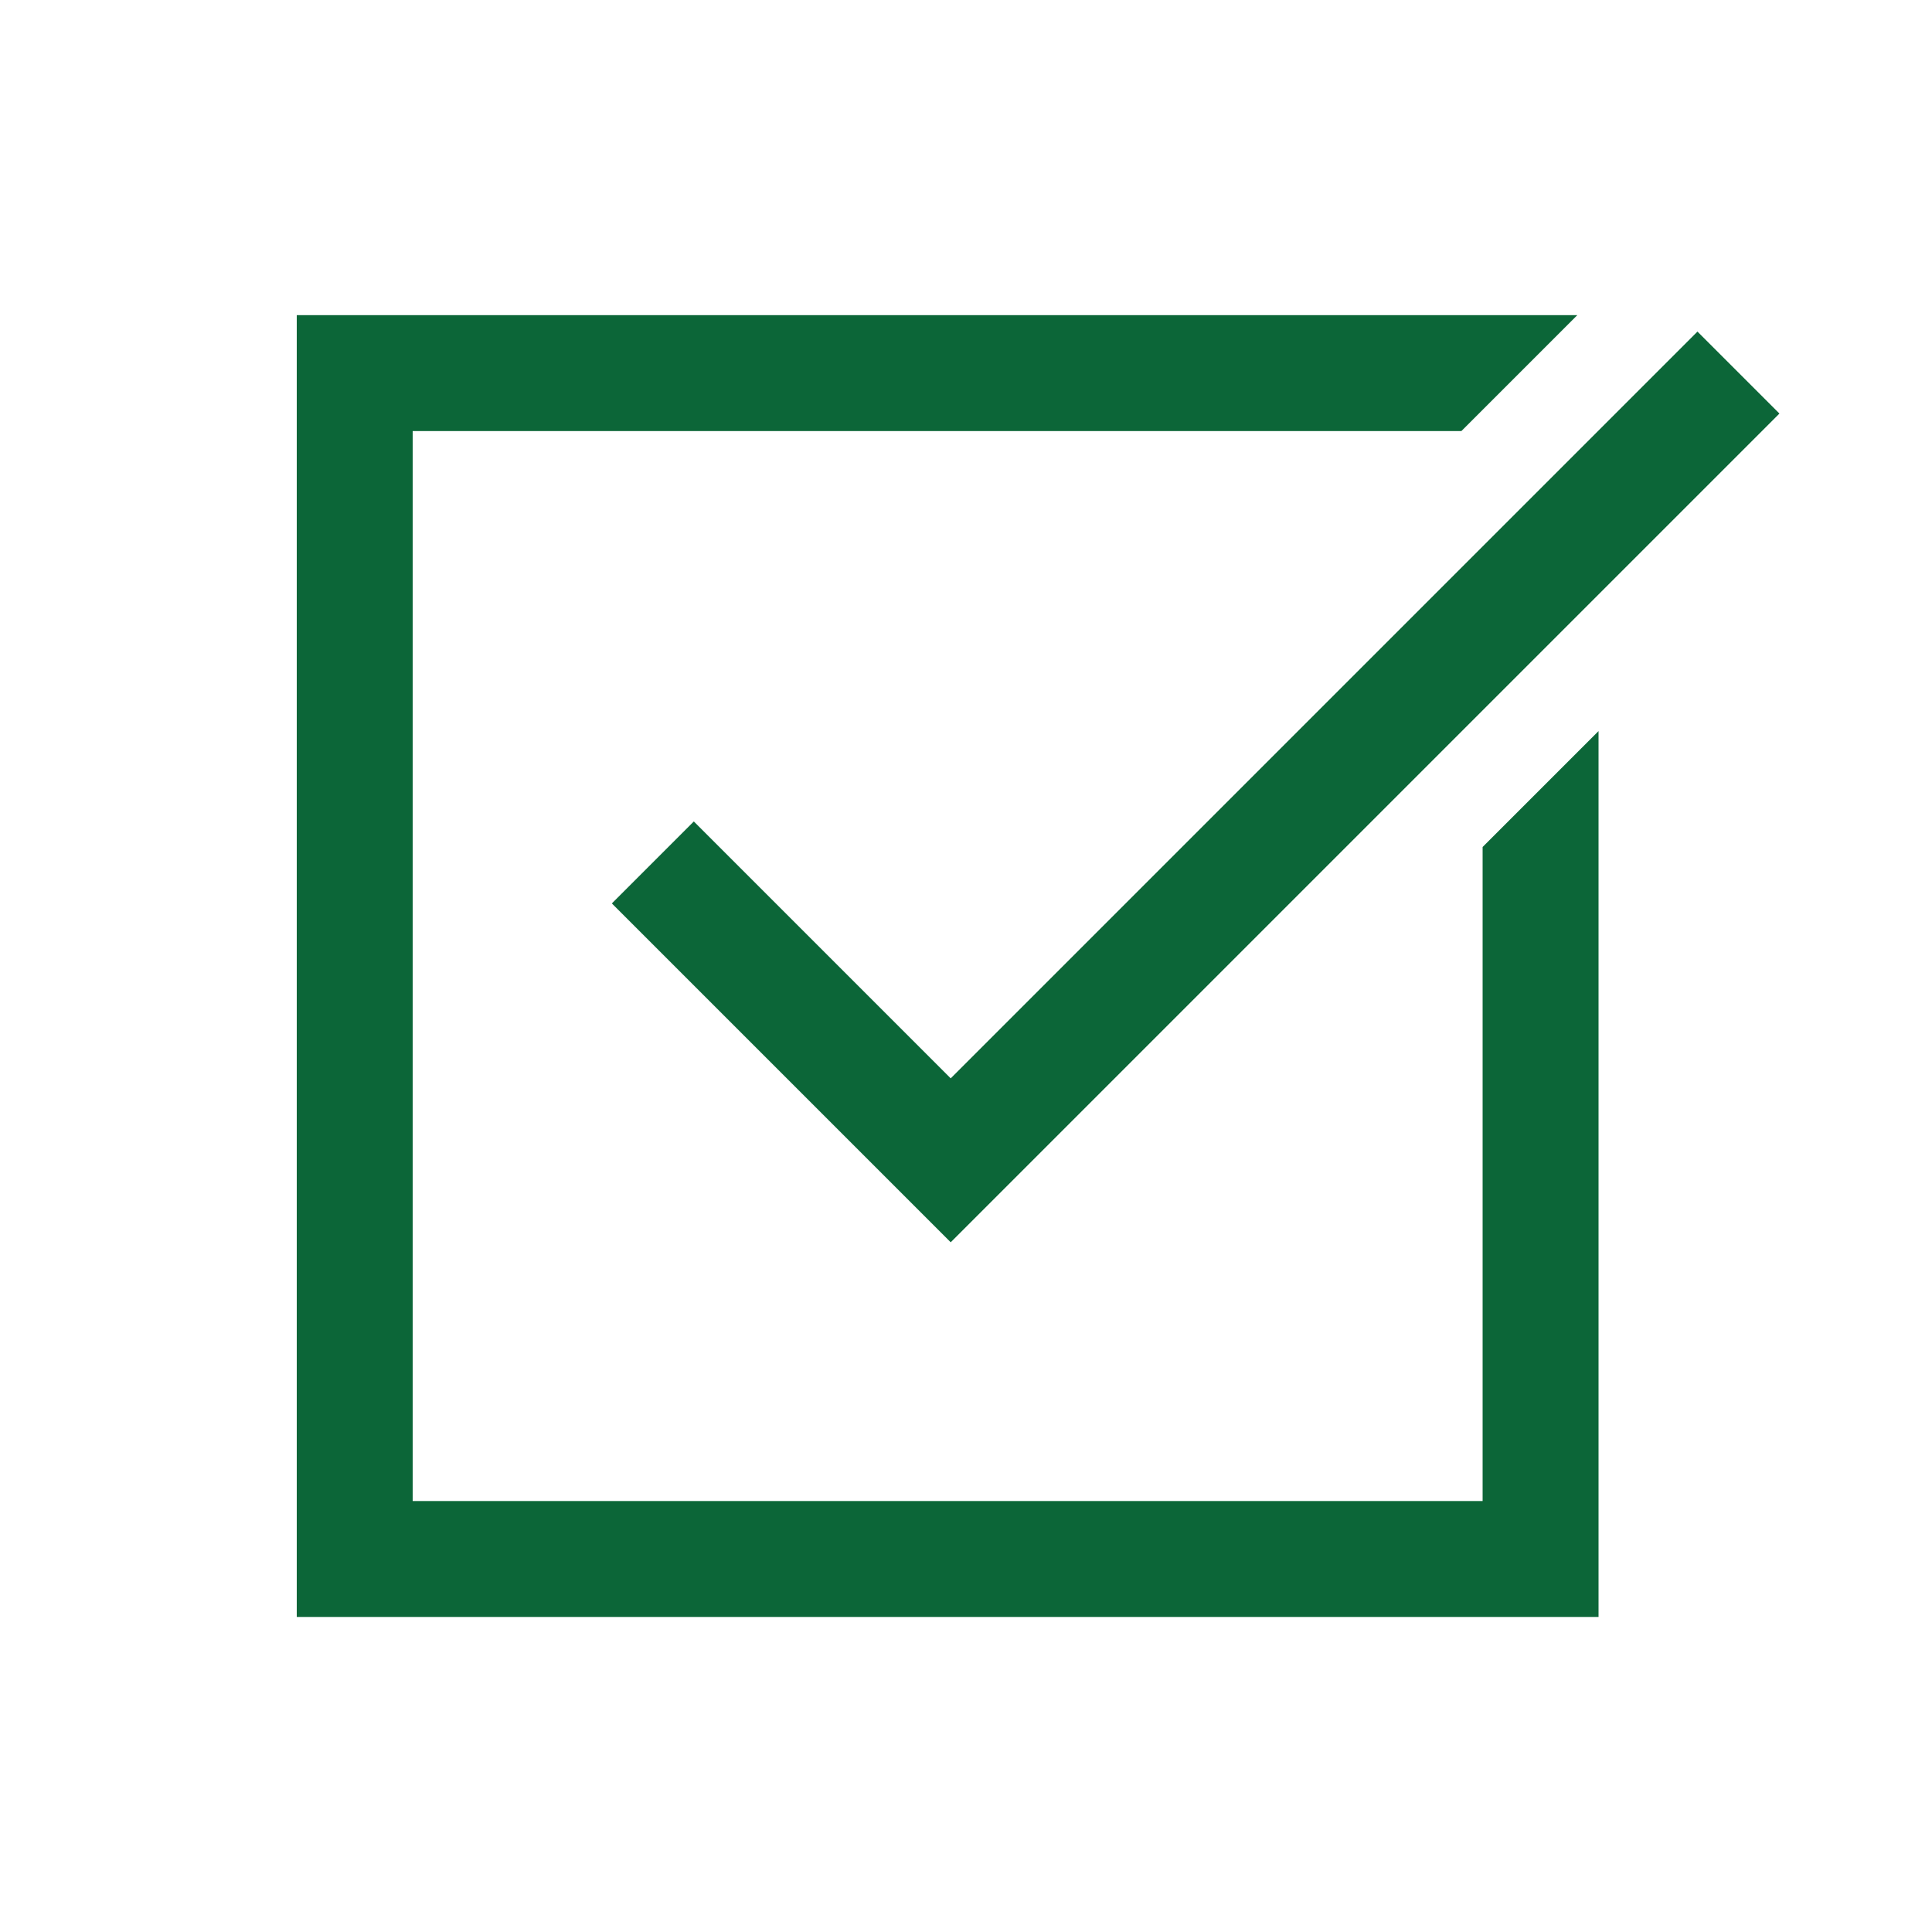
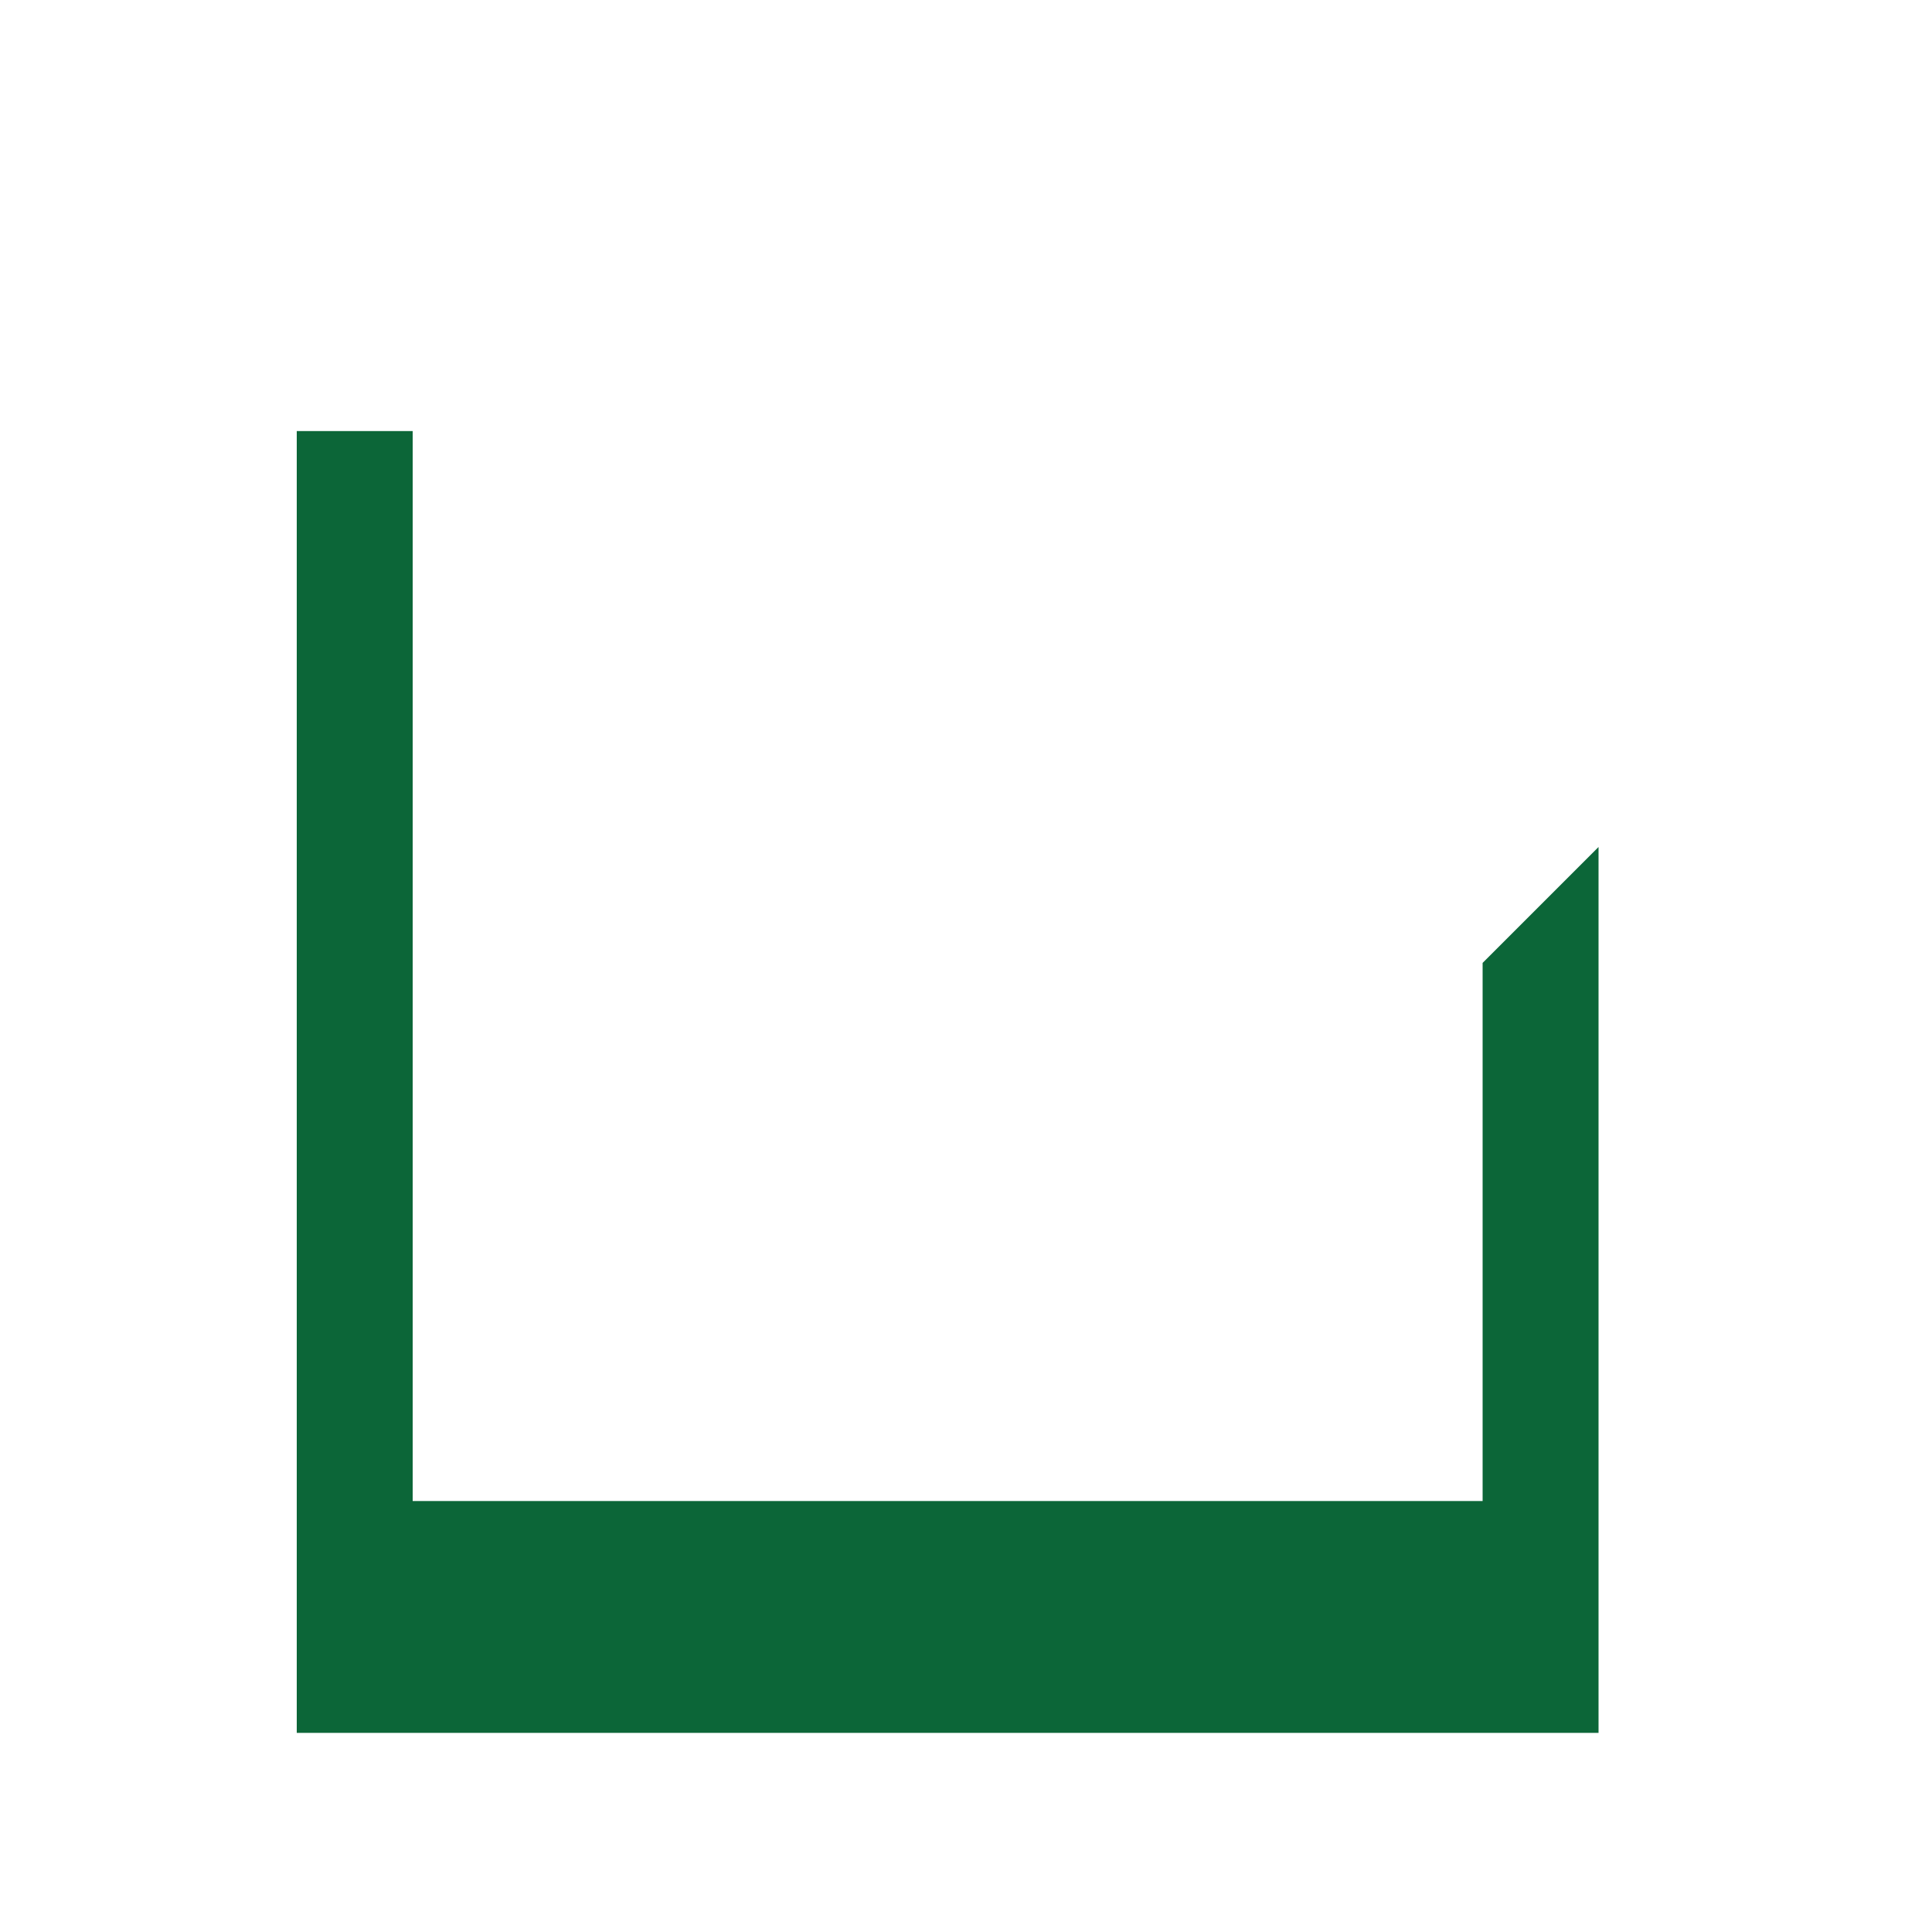
<svg xmlns="http://www.w3.org/2000/svg" id="_レイヤー_1" data-name="レイヤー_1" width="400" height="400" version="1.1" viewBox="0 0 400 400">
  <defs>
    <style>
      .st0 {
        fill: #0c6638;
      }
    </style>
  </defs>
-   <path class="st0" d="M306.96,175.36v135.41H85.44V89.25h217.12l24-24H61.44v269.52h269.52v-183.41l-24,24Z" />
-   <polygon class="st0" points="196.834 257.2 126.678 187.044 143.649 170.073 196.834 223.259 351.44 68.653 368.411 85.624 196.834 257.2" />
+   <path class="st0" d="M306.96,175.36v135.41H85.44V89.25h217.12H61.44v269.52h269.52v-183.41l-24,24Z" />
</svg>